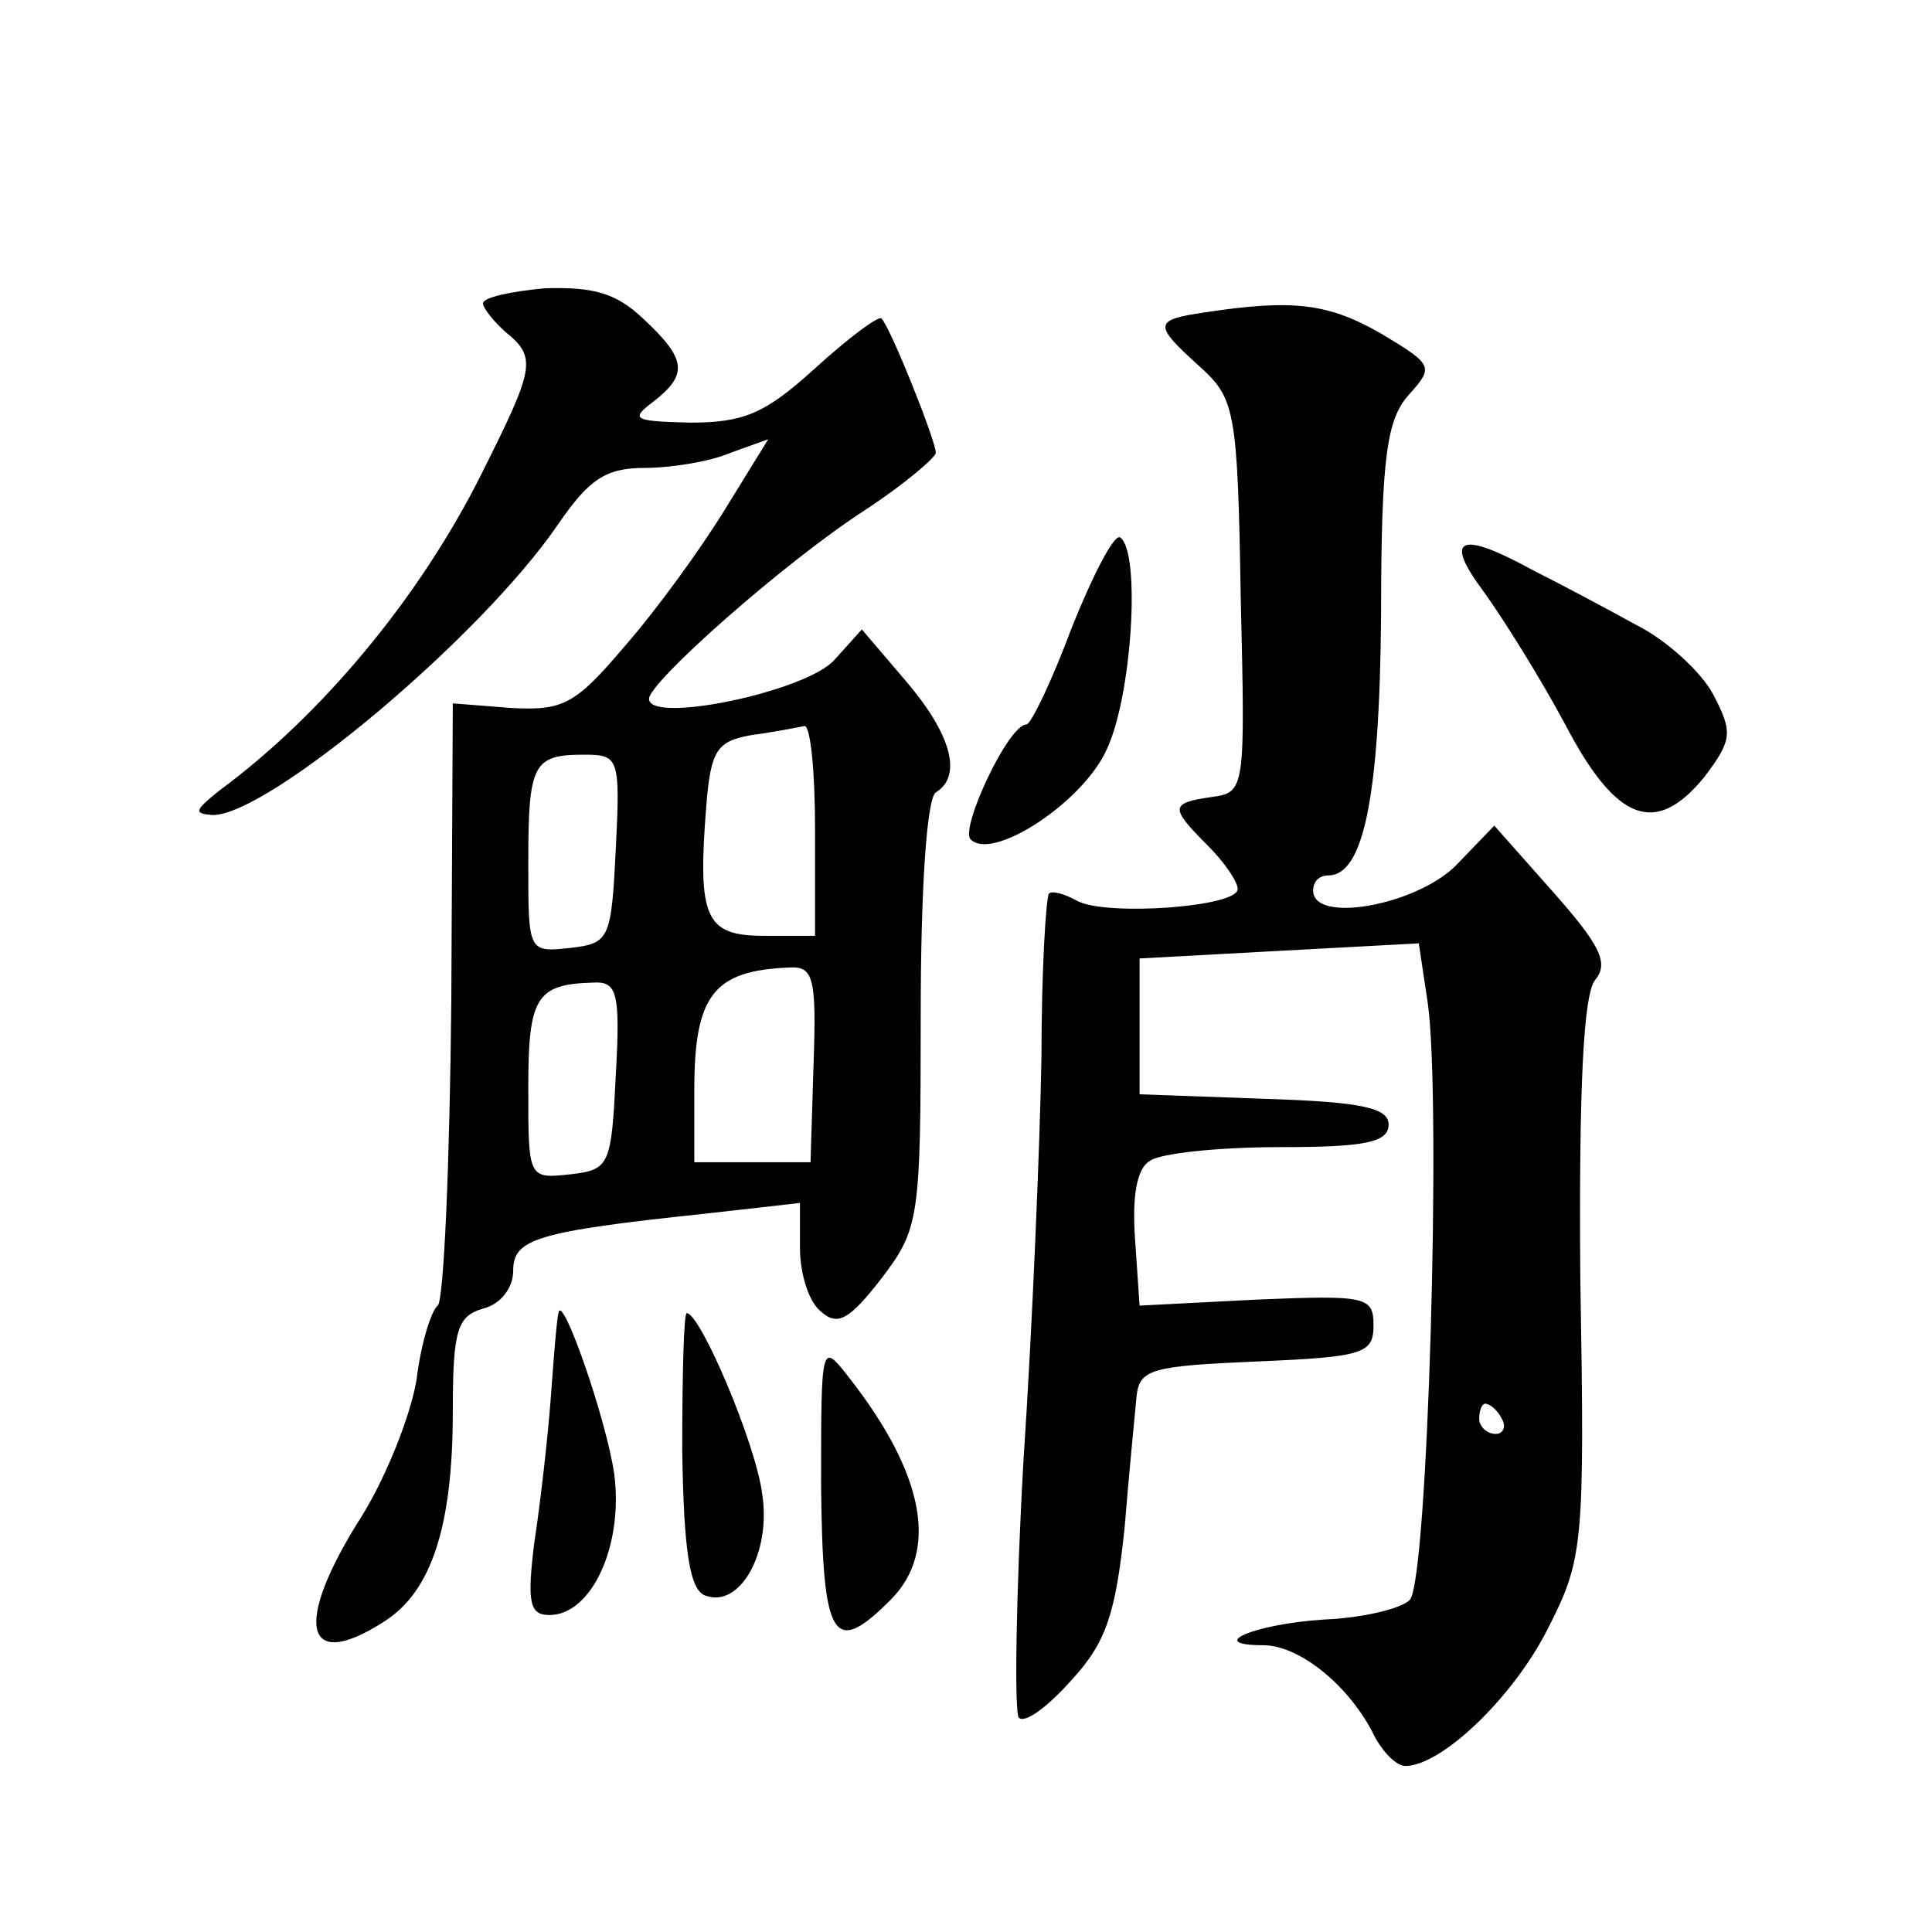
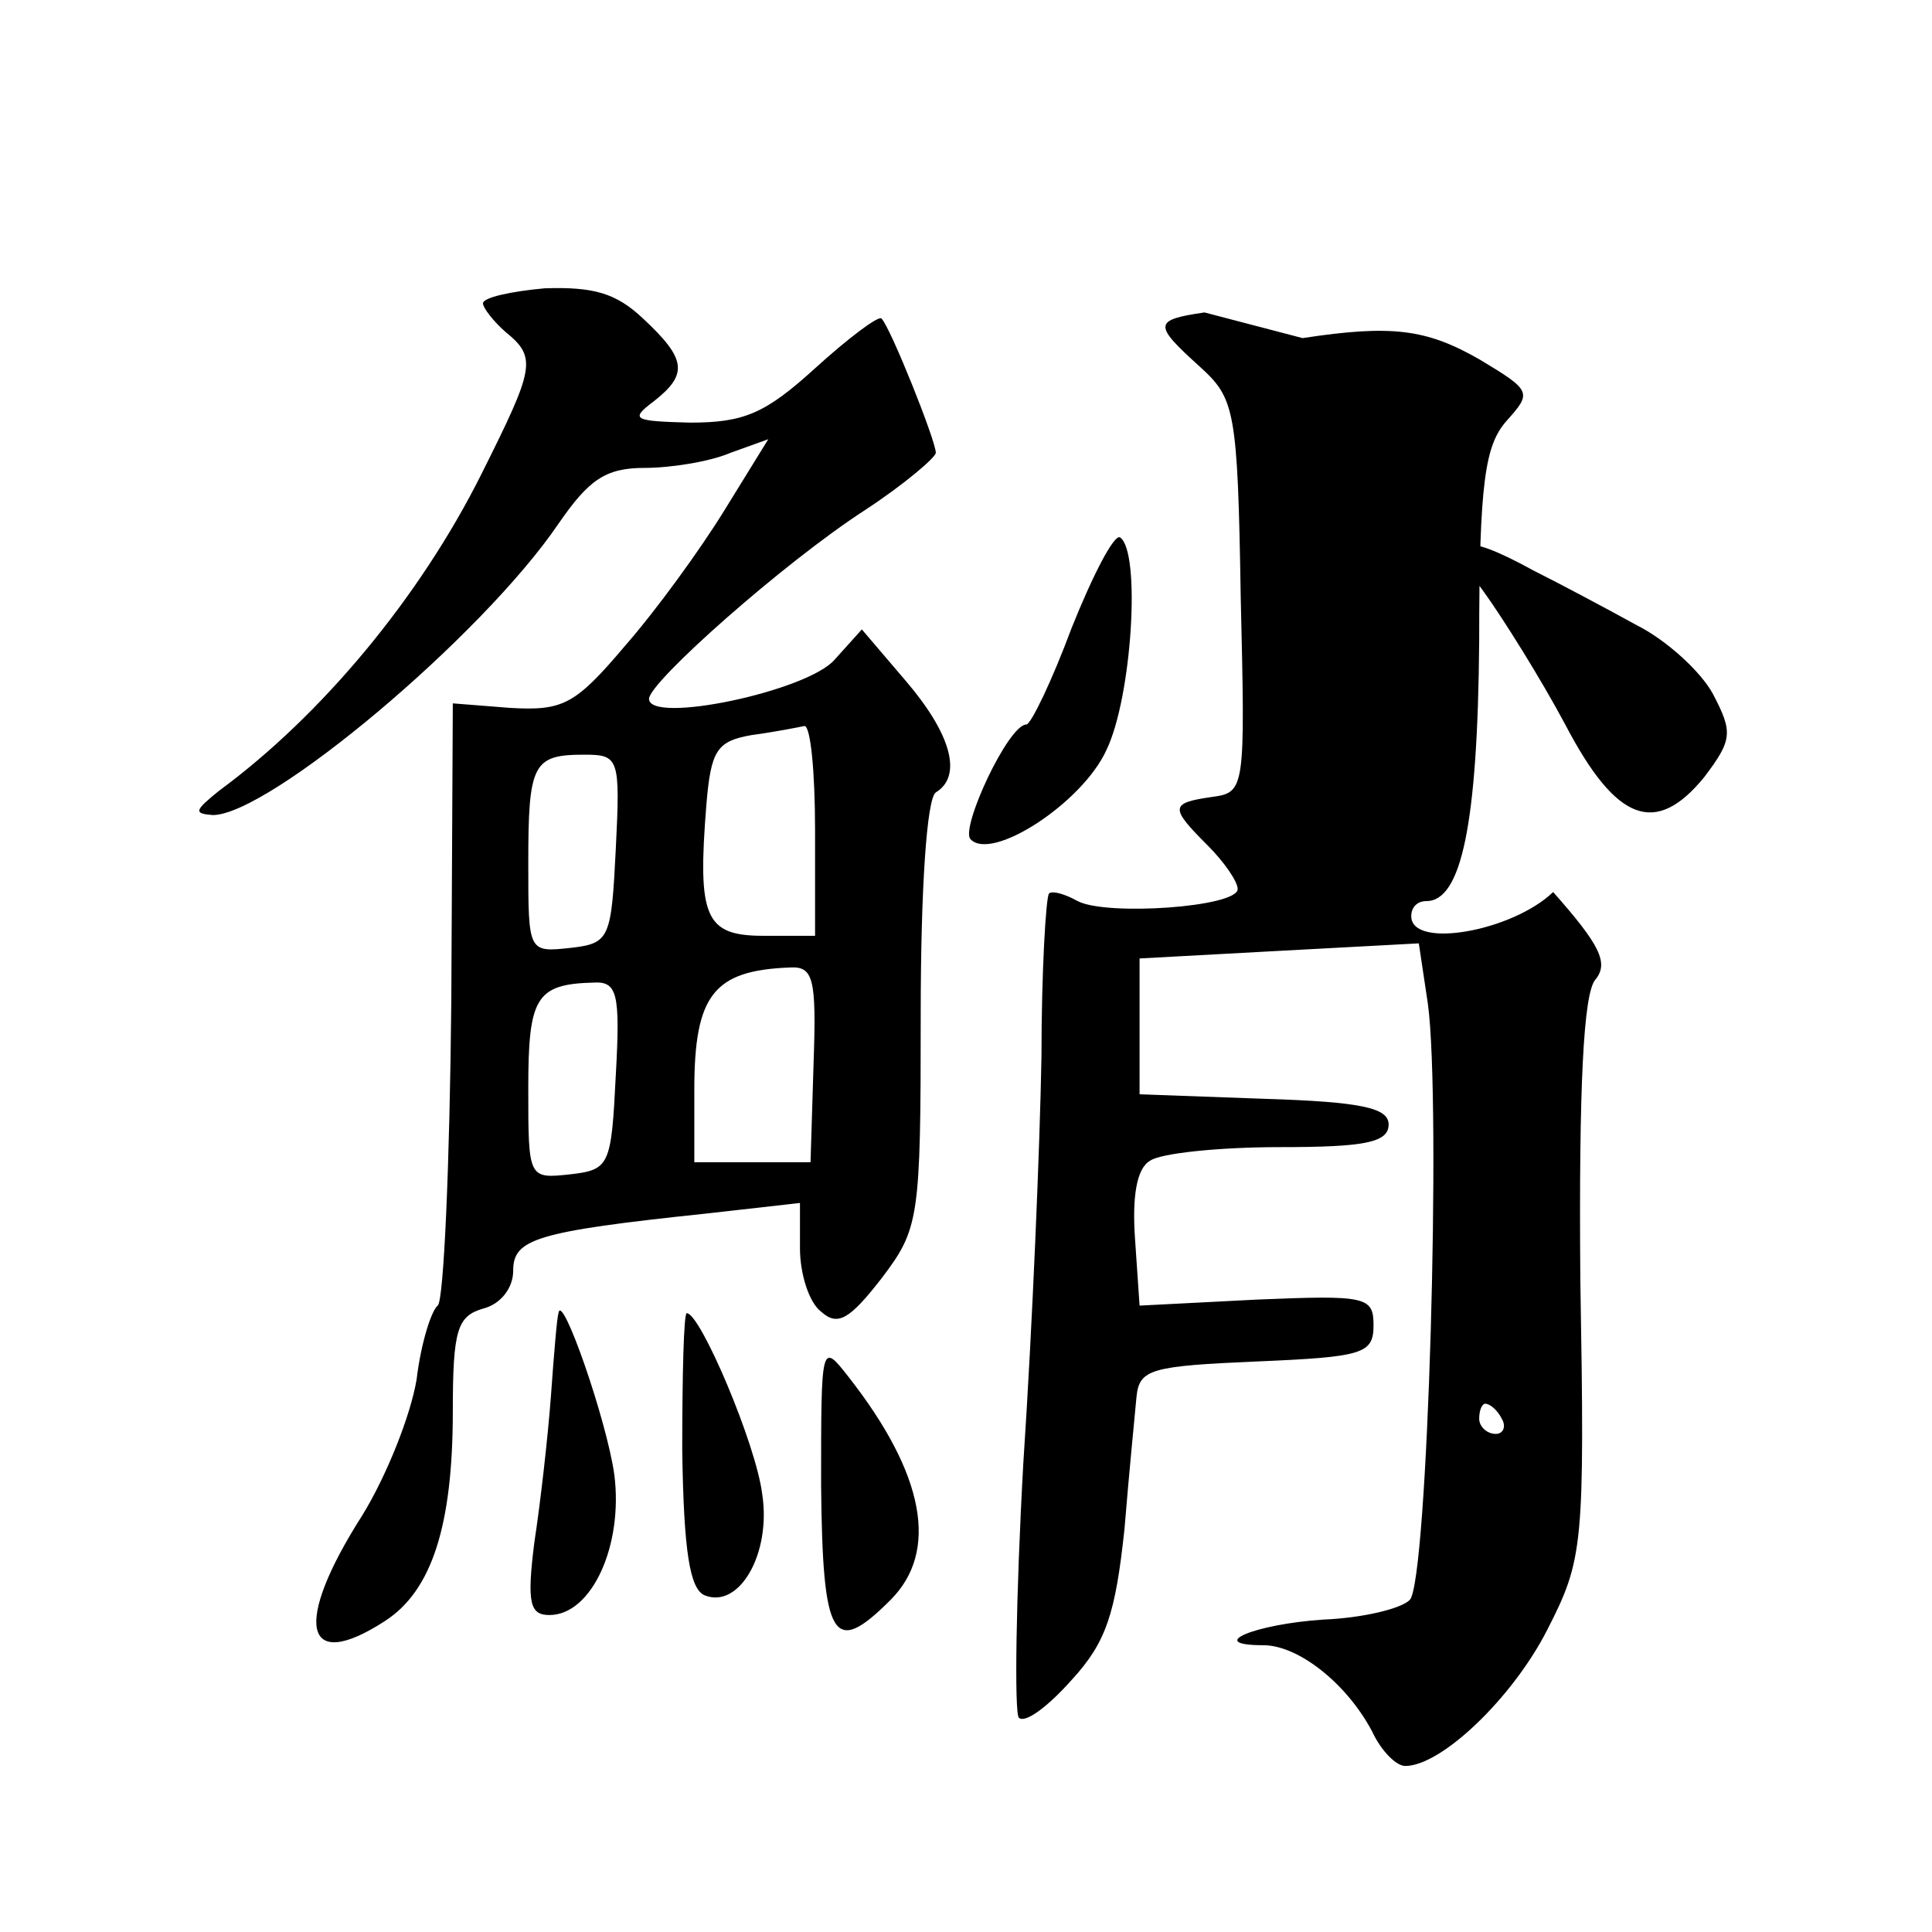
<svg xmlns="http://www.w3.org/2000/svg" version="1.0" width="128pt" height="128pt" viewBox="0 0 128 128" preserveAspectRatio="xMidYMid meet">
  <g transform="translate(0,128) scale(0.1,-0.1)" fill="#0" stroke="none">
-     <path d="M320 1079 c0 -3 7 -12 15 -19 21 -17 19 -24 -16 -94 -41 -82 -106 -160 -174 -210 -16 -13 -17 -15 -4 -16 37 0 178 118 229 193 20 29 31 37 57 37 17 0 43 4 57 10 l25 9 -29 -47 c-16 -26 -45 -66 -66 -90 -33 -39 -41 -43 -76 -41 l-38 3 -1 -197 c-1 -108 -5 -199 -9 -202 -4 -3 -11 -24 -14 -49 -4 -24 -20 -64 -36 -90 -46 -72 -39 -105 15 -70 31 20 45 63 45 139 0 54 3 63 20 68 12 3 20 14 20 25 0 21 14 26 128 38 l62 7 0 -30 c0 -17 6 -36 14 -42 11 -10 19 -5 40 22 25 33 26 39 26 175 0 83 4 143 10 147 18 11 10 39 -20 74 l-29 34 -18 -20 c-18 -21 -123 -43 -123 -26 0 11 89 90 143 125 26 17 47 35 47 38 0 8 -30 83 -36 89 -2 2 -22 -13 -44 -33 -33 -30 -47 -36 -83 -36 -37 1 -40 2 -24 14 23 18 22 28 -7 55 -18 17 -33 21 -65 20 -22 -2 -41 -6 -41 -10z m220 -349 l0 -70 -34 0 c-39 0 -44 12 -38 87 3 36 7 42 30 46 15 2 30 5 35 6 4 0 7 -30 7 -69z m-132 -12 c-3 -60 -4 -63 -30 -66 -28 -3 -28 -3 -28 56 0 66 3 72 37 72 23 0 24 -2 21 -62z m131 -143 l-2 -65 -39 0 -38 0 0 48 c0 63 13 79 63 81 16 1 18 -7 16 -64z m-131 -7 c-3 -60 -4 -63 -30 -66 -28 -3 -28 -3 -28 57 0 60 5 69 43 70 16 1 18 -7 15 -61z M798 1073 c-34 -5 -34 -8 -3 -36 23 -21 25 -28 27 -152 3 -128 3 -130 -19 -133 -28 -4 -28 -7 -3 -32 11 -11 20 -24 20 -29 0 -12 -87 -18 -106 -8 -9 5 -17 7 -19 5 -2 -2 -5 -51 -5 -108 -1 -58 -6 -179 -12 -269 -5 -89 -6 -166 -3 -169 4 -4 19 7 35 25 23 25 29 44 35 100 3 37 7 77 8 88 2 18 10 20 80 23 70 3 77 5 77 24 0 19 -5 20 -77 17 l-78 -4 -3 44 c-2 28 1 47 10 52 7 5 46 9 86 9 56 0 72 3 72 15 0 11 -18 15 -82 17 l-83 3 0 45 0 45 92 5 93 5 6 -40 c9 -66 0 -383 -12 -395 -6 -6 -32 -12 -57 -13 -46 -3 -79 -17 -40 -17 23 0 55 -25 72 -57 6 -13 16 -23 22 -23 24 0 71 45 94 90 24 47 25 55 22 233 -1 126 2 189 10 198 9 11 3 23 -28 58 l-39 44 -26 -27 c-27 -26 -94 -38 -94 -16 0 6 4 10 10 10 23 0 34 50 35 172 0 106 4 130 18 146 17 19 17 20 -18 41 -35 20 -58 23 -117 14z m197 -733 c3 -5 1 -10 -4 -10 -6 0 -11 5 -11 10 0 6 2 10 4 10 3 0 8 -4 11 -10z M710 864 c-13 -35 -27 -64 -30 -64 -12 0 -44 -69 -37 -76 14 -15 74 24 90 59 17 35 23 132 9 141 -4 2 -18 -25 -32 -60z M983 888 c13 -18 38 -58 54 -88 34 -65 60 -74 92 -35 19 25 19 30 6 55 -8 15 -31 36 -51 46 -20 11 -50 27 -68 36 -49 27 -60 22 -33 -14z M370 410 c-1 -3 -3 -27 -5 -55 -2 -27 -7 -71 -11 -97 -5 -40 -3 -48 10 -48 28 0 49 46 43 93 -5 36 -35 122 -37 107z M452 319 c1 -67 5 -92 15 -96 23 -9 44 28 38 67 -4 33 -41 120 -50 120 -2 0 -3 -41 -3 -91z M544 296 c1 -103 8 -114 46 -76 32 32 23 83 -28 148 -18 23 -18 22 -18 -72z" />
+     <path d="M320 1079 c0 -3 7 -12 15 -19 21 -17 19 -24 -16 -94 -41 -82 -106 -160 -174 -210 -16 -13 -17 -15 -4 -16 37 0 178 118 229 193 20 29 31 37 57 37 17 0 43 4 57 10 l25 9 -29 -47 c-16 -26 -45 -66 -66 -90 -33 -39 -41 -43 -76 -41 l-38 3 -1 -197 c-1 -108 -5 -199 -9 -202 -4 -3 -11 -24 -14 -49 -4 -24 -20 -64 -36 -90 -46 -72 -39 -105 15 -70 31 20 45 63 45 139 0 54 3 63 20 68 12 3 20 14 20 25 0 21 14 26 128 38 l62 7 0 -30 c0 -17 6 -36 14 -42 11 -10 19 -5 40 22 25 33 26 39 26 175 0 83 4 143 10 147 18 11 10 39 -20 74 l-29 34 -18 -20 c-18 -21 -123 -43 -123 -26 0 11 89 90 143 125 26 17 47 35 47 38 0 8 -30 83 -36 89 -2 2 -22 -13 -44 -33 -33 -30 -47 -36 -83 -36 -37 1 -40 2 -24 14 23 18 22 28 -7 55 -18 17 -33 21 -65 20 -22 -2 -41 -6 -41 -10z m220 -349 l0 -70 -34 0 c-39 0 -44 12 -38 87 3 36 7 42 30 46 15 2 30 5 35 6 4 0 7 -30 7 -69z m-132 -12 c-3 -60 -4 -63 -30 -66 -28 -3 -28 -3 -28 56 0 66 3 72 37 72 23 0 24 -2 21 -62z m131 -143 l-2 -65 -39 0 -38 0 0 48 c0 63 13 79 63 81 16 1 18 -7 16 -64z m-131 -7 c-3 -60 -4 -63 -30 -66 -28 -3 -28 -3 -28 57 0 60 5 69 43 70 16 1 18 -7 15 -61z M798 1073 c-34 -5 -34 -8 -3 -36 23 -21 25 -28 27 -152 3 -128 3 -130 -19 -133 -28 -4 -28 -7 -3 -32 11 -11 20 -24 20 -29 0 -12 -87 -18 -106 -8 -9 5 -17 7 -19 5 -2 -2 -5 -51 -5 -108 -1 -58 -6 -179 -12 -269 -5 -89 -6 -166 -3 -169 4 -4 19 7 35 25 23 25 29 44 35 100 3 37 7 77 8 88 2 18 10 20 80 23 70 3 77 5 77 24 0 19 -5 20 -77 17 l-78 -4 -3 44 c-2 28 1 47 10 52 7 5 46 9 86 9 56 0 72 3 72 15 0 11 -18 15 -82 17 l-83 3 0 45 0 45 92 5 93 5 6 -40 c9 -66 0 -383 -12 -395 -6 -6 -32 -12 -57 -13 -46 -3 -79 -17 -40 -17 23 0 55 -25 72 -57 6 -13 16 -23 22 -23 24 0 71 45 94 90 24 47 25 55 22 233 -1 126 2 189 10 198 9 11 3 23 -28 58 c-27 -26 -94 -38 -94 -16 0 6 4 10 10 10 23 0 34 50 35 172 0 106 4 130 18 146 17 19 17 20 -18 41 -35 20 -58 23 -117 14z m197 -733 c3 -5 1 -10 -4 -10 -6 0 -11 5 -11 10 0 6 2 10 4 10 3 0 8 -4 11 -10z M710 864 c-13 -35 -27 -64 -30 -64 -12 0 -44 -69 -37 -76 14 -15 74 24 90 59 17 35 23 132 9 141 -4 2 -18 -25 -32 -60z M983 888 c13 -18 38 -58 54 -88 34 -65 60 -74 92 -35 19 25 19 30 6 55 -8 15 -31 36 -51 46 -20 11 -50 27 -68 36 -49 27 -60 22 -33 -14z M370 410 c-1 -3 -3 -27 -5 -55 -2 -27 -7 -71 -11 -97 -5 -40 -3 -48 10 -48 28 0 49 46 43 93 -5 36 -35 122 -37 107z M452 319 c1 -67 5 -92 15 -96 23 -9 44 28 38 67 -4 33 -41 120 -50 120 -2 0 -3 -41 -3 -91z M544 296 c1 -103 8 -114 46 -76 32 32 23 83 -28 148 -18 23 -18 22 -18 -72z" />
  </g>
</svg>